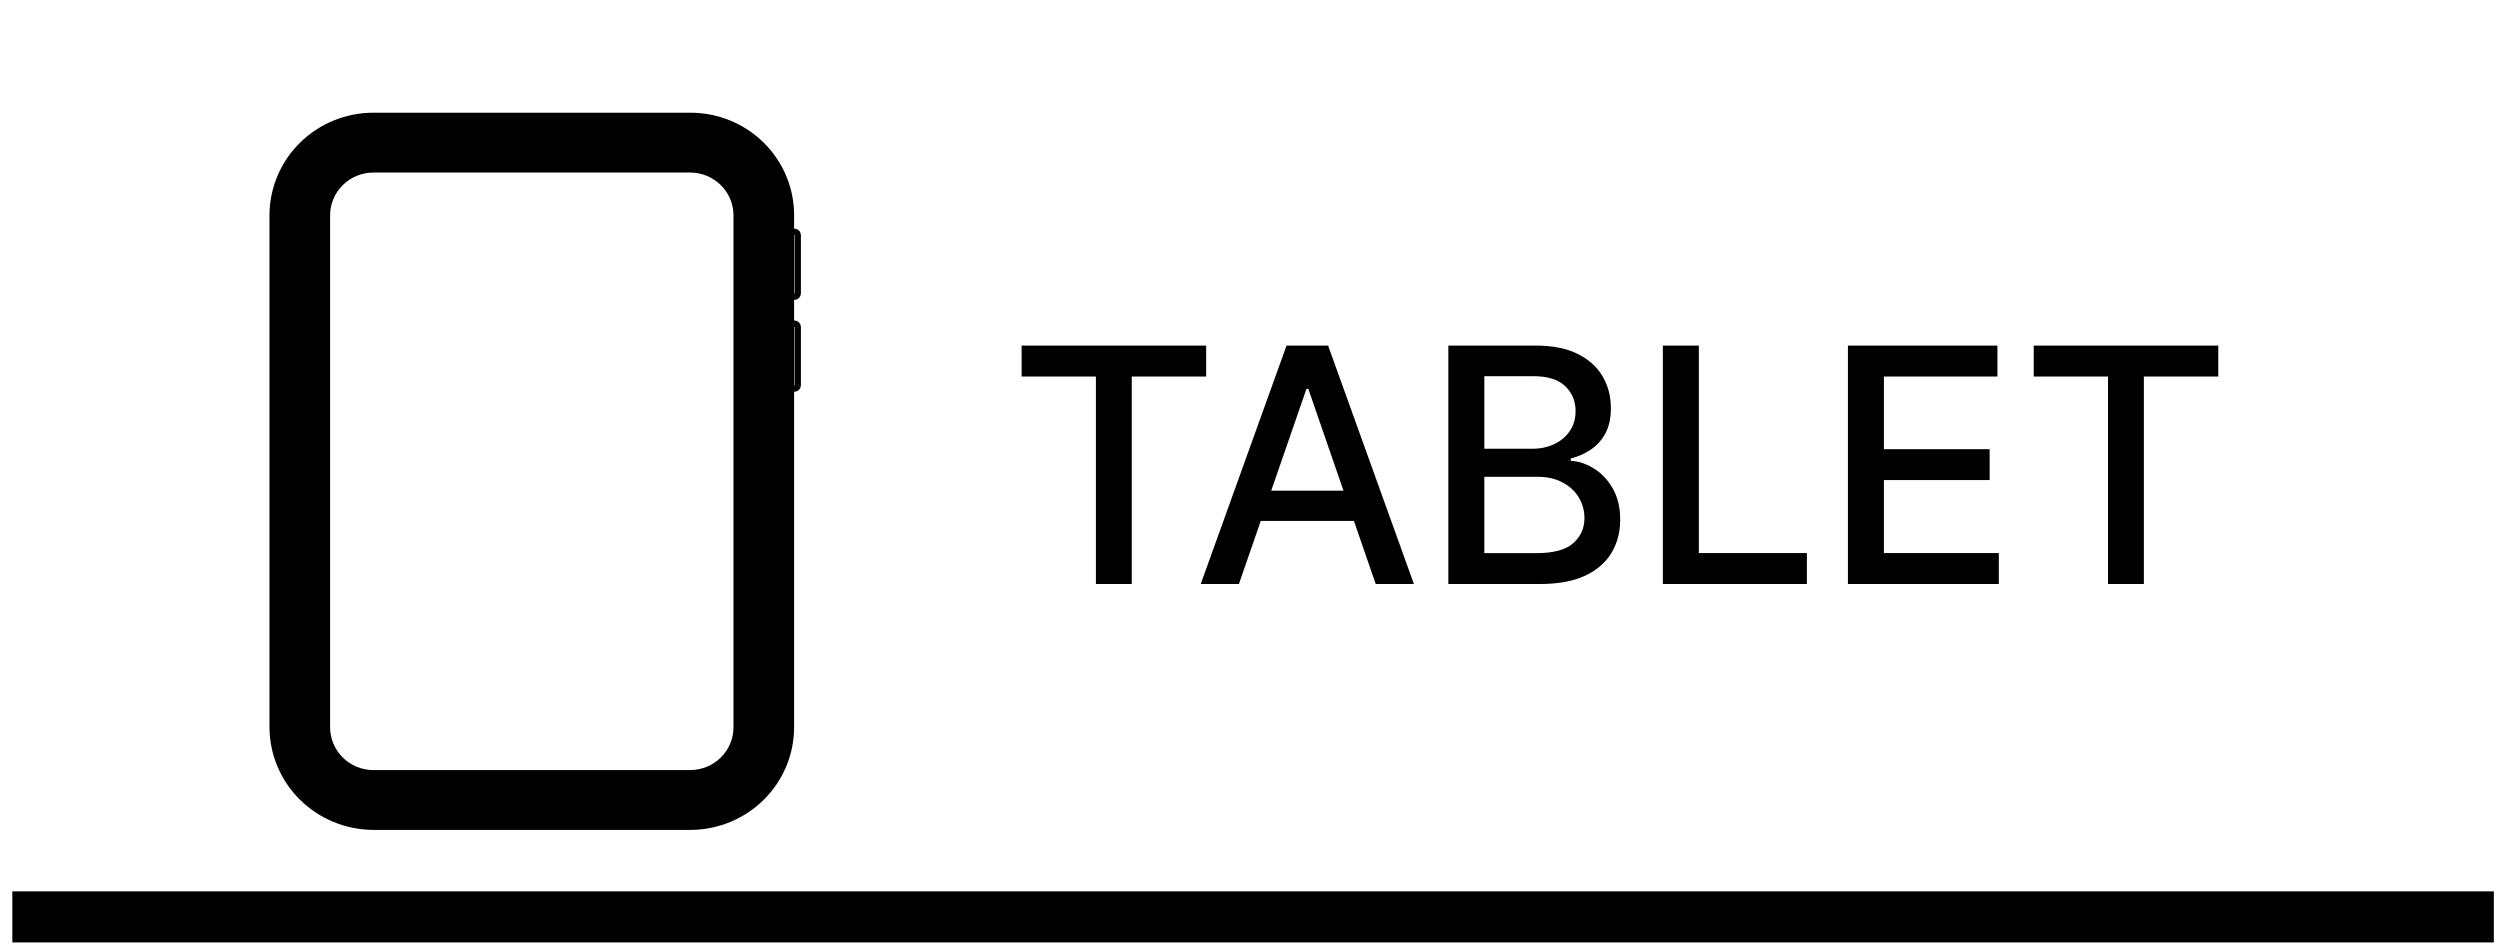
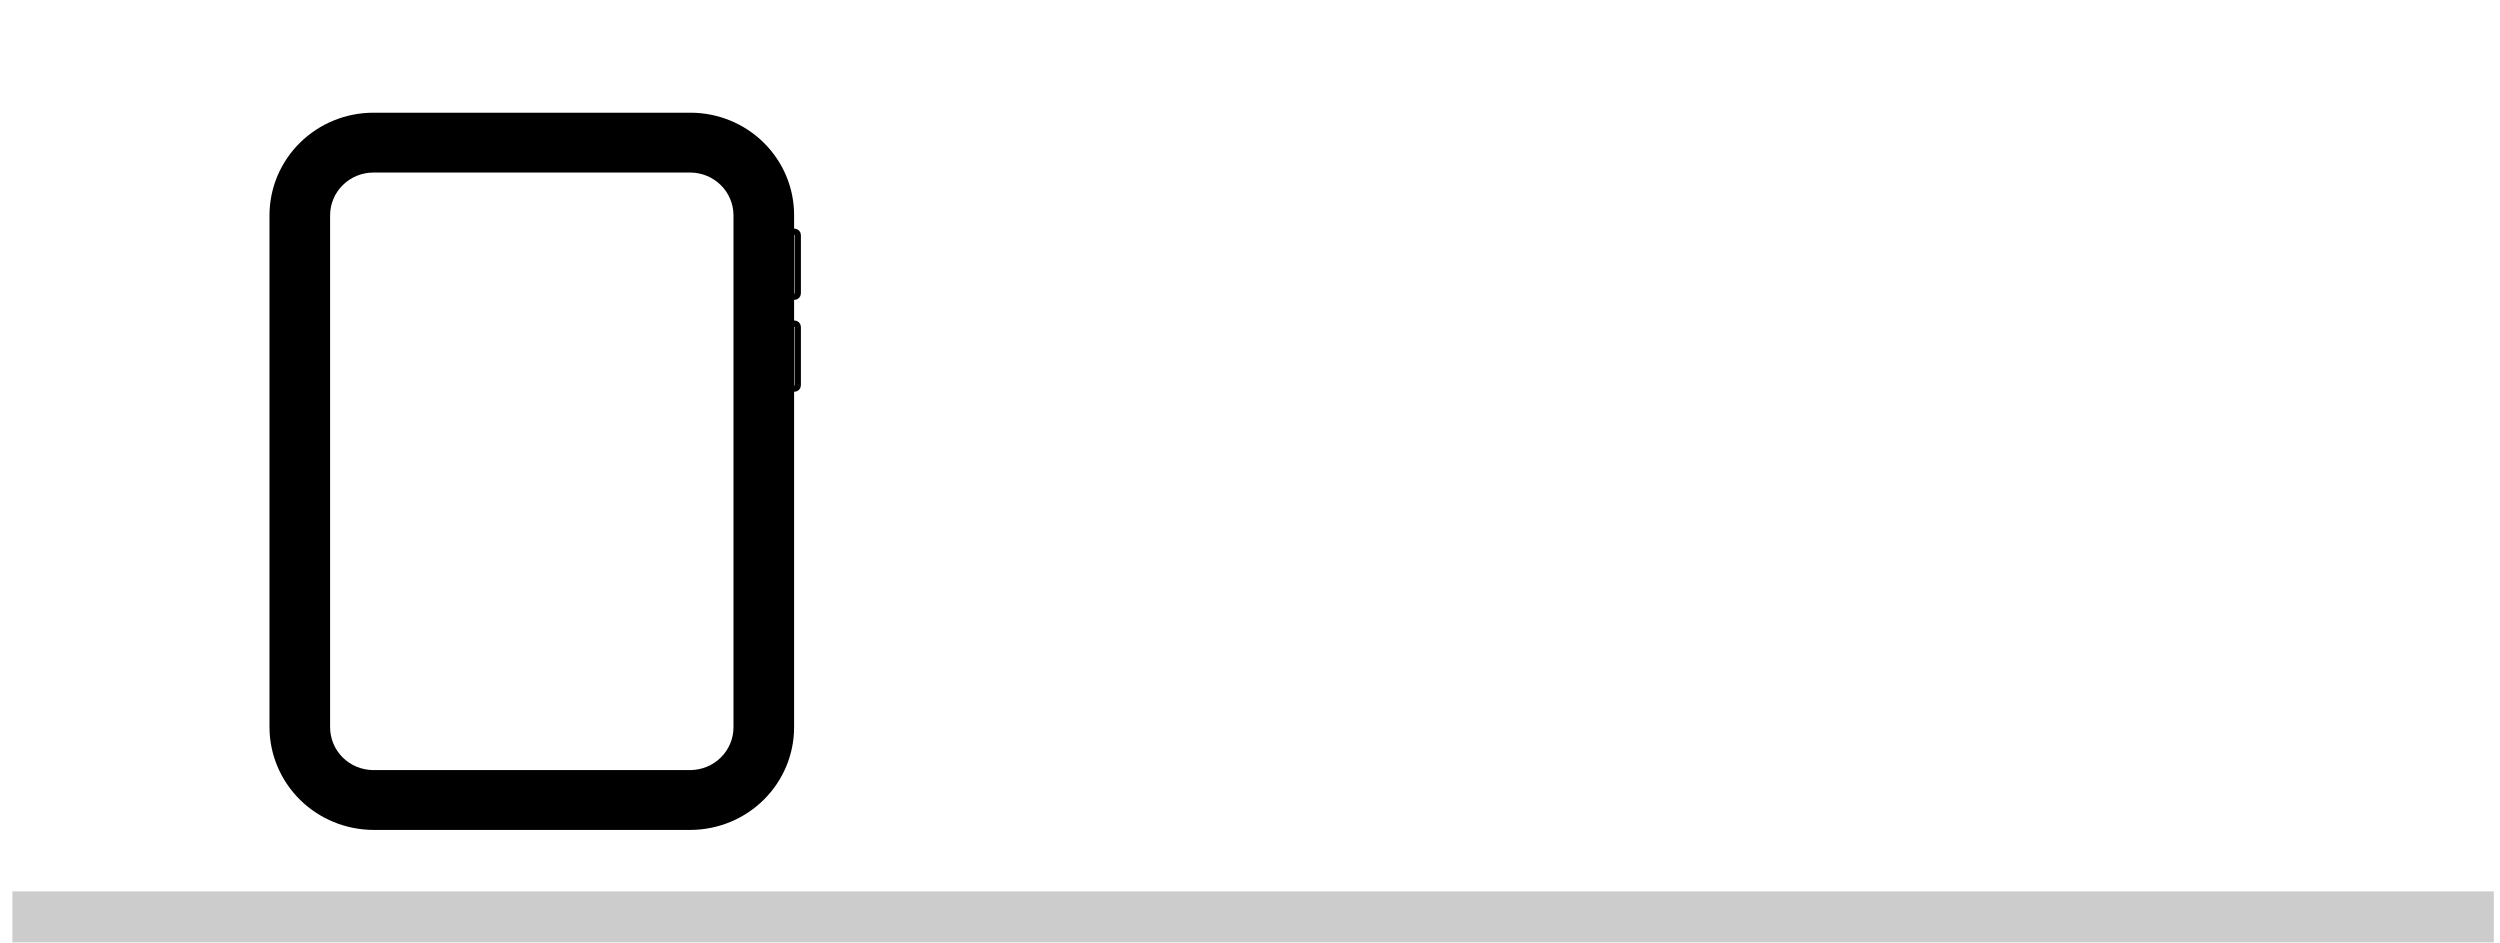
<svg xmlns="http://www.w3.org/2000/svg" width="122" height="46" viewBox="0 0 122 46" fill="none">
  <g clip-path="url(#clip0_515_276)">
    <path d="M33.694 8.42C34.249 8.424 34.781 8.644 35.174 9.032C35.567 9.42 35.79 9.945 35.794 10.494V35.492C35.794 36.043 35.573 36.572 35.179 36.963C34.786 37.354 34.252 37.576 33.694 37.58H18.224C17.663 37.58 17.125 37.36 16.728 36.968C16.332 36.577 16.109 36.045 16.109 35.492V10.494C16.113 9.942 16.337 9.415 16.733 9.027C17.13 8.638 17.665 8.42 18.224 8.42H33.694ZM33.694 5.5H18.224C16.881 5.5 15.593 6.026 14.642 6.962C13.691 7.898 13.155 9.168 13.151 10.494V35.492C13.155 36.819 13.691 38.09 14.641 39.029C15.591 39.967 16.88 40.496 18.224 40.5H33.694C35.036 40.496 36.323 39.967 37.271 39.028C38.219 38.089 38.752 36.817 38.752 35.492V10.494C38.752 9.169 38.219 7.899 37.27 6.963C36.322 6.026 35.035 5.5 33.694 5.5Z" fill="black" />
    <path d="M38.766 11.311H38.752C38.662 11.311 38.589 11.383 38.589 11.472V14.319C38.589 14.408 38.662 14.48 38.752 14.48H38.766C38.856 14.48 38.929 14.408 38.929 14.319V11.472C38.929 11.383 38.856 11.311 38.766 11.311Z" stroke="black" stroke-width="0.31" stroke-miterlimit="10" />
    <path d="M38.766 15.794H38.752C38.662 15.794 38.589 15.866 38.589 15.955V18.802C38.589 18.891 38.662 18.963 38.752 18.963H38.766C38.856 18.963 38.929 18.891 38.929 18.802V15.955C38.929 15.866 38.856 15.794 38.766 15.794Z" stroke="black" stroke-width="0.31" stroke-miterlimit="10" />
  </g>
-   <path d="M49.855 18.375V16.864H58.861V18.375H55.23V28.5H53.48V18.375H49.855ZM60.459 28.5H58.596L62.783 16.864H64.811L68.999 28.5H67.135L63.846 18.977H63.755L60.459 28.5ZM60.772 23.943H66.817V25.421H60.772V23.943ZM70.679 28.5V16.864H74.941C75.766 16.864 76.45 17 76.992 17.273C77.534 17.542 77.939 17.907 78.208 18.369C78.477 18.828 78.611 19.345 78.611 19.921C78.611 20.405 78.522 20.814 78.344 21.148C78.166 21.477 77.927 21.742 77.628 21.943C77.333 22.14 77.007 22.284 76.651 22.375V22.489C77.037 22.508 77.414 22.633 77.782 22.864C78.153 23.091 78.46 23.415 78.702 23.835C78.944 24.256 79.066 24.767 79.066 25.369C79.066 25.964 78.925 26.498 78.645 26.972C78.369 27.441 77.941 27.814 77.361 28.091C76.782 28.364 76.041 28.5 75.139 28.5H70.679ZM72.435 26.994H74.969C75.81 26.994 76.412 26.831 76.776 26.506C77.139 26.18 77.321 25.773 77.321 25.284C77.321 24.917 77.228 24.579 77.043 24.273C76.857 23.966 76.592 23.722 76.248 23.54C75.907 23.358 75.501 23.267 75.032 23.267H72.435V26.994ZM72.435 21.898H74.787C75.181 21.898 75.535 21.822 75.85 21.671C76.168 21.519 76.42 21.307 76.605 21.034C76.795 20.758 76.889 20.432 76.889 20.057C76.889 19.576 76.721 19.172 76.384 18.847C76.047 18.521 75.53 18.358 74.833 18.358H72.435V21.898ZM81.148 28.5V16.864H82.904V26.989H88.176V28.5H81.148ZM90.179 28.5V16.864H97.475V18.375H91.935V21.921H97.094V23.426H91.935V26.989H97.543V28.5H90.179ZM99.246 18.375V16.864H108.252V18.375H104.621V28.5H102.871V18.375H99.246Z" fill="black" />
-   <path d="M121.698 43.5H0.604V47.5H121.698V43.5Z" fill="black" mask="url(#path-1-inside-1_515_276)" />
  <path d="M121.698 43.5H0.604V47.5H121.698V43.5Z" fill="black" fill-opacity="0.2" mask="url(#path-1-inside-1_515_276)" />
  <defs>
    <clipPath id="clip0_515_276">
      <rect width="26" height="35" fill="white" transform="translate(13.151 5.5)" />
    </clipPath>
  </defs>
</svg>